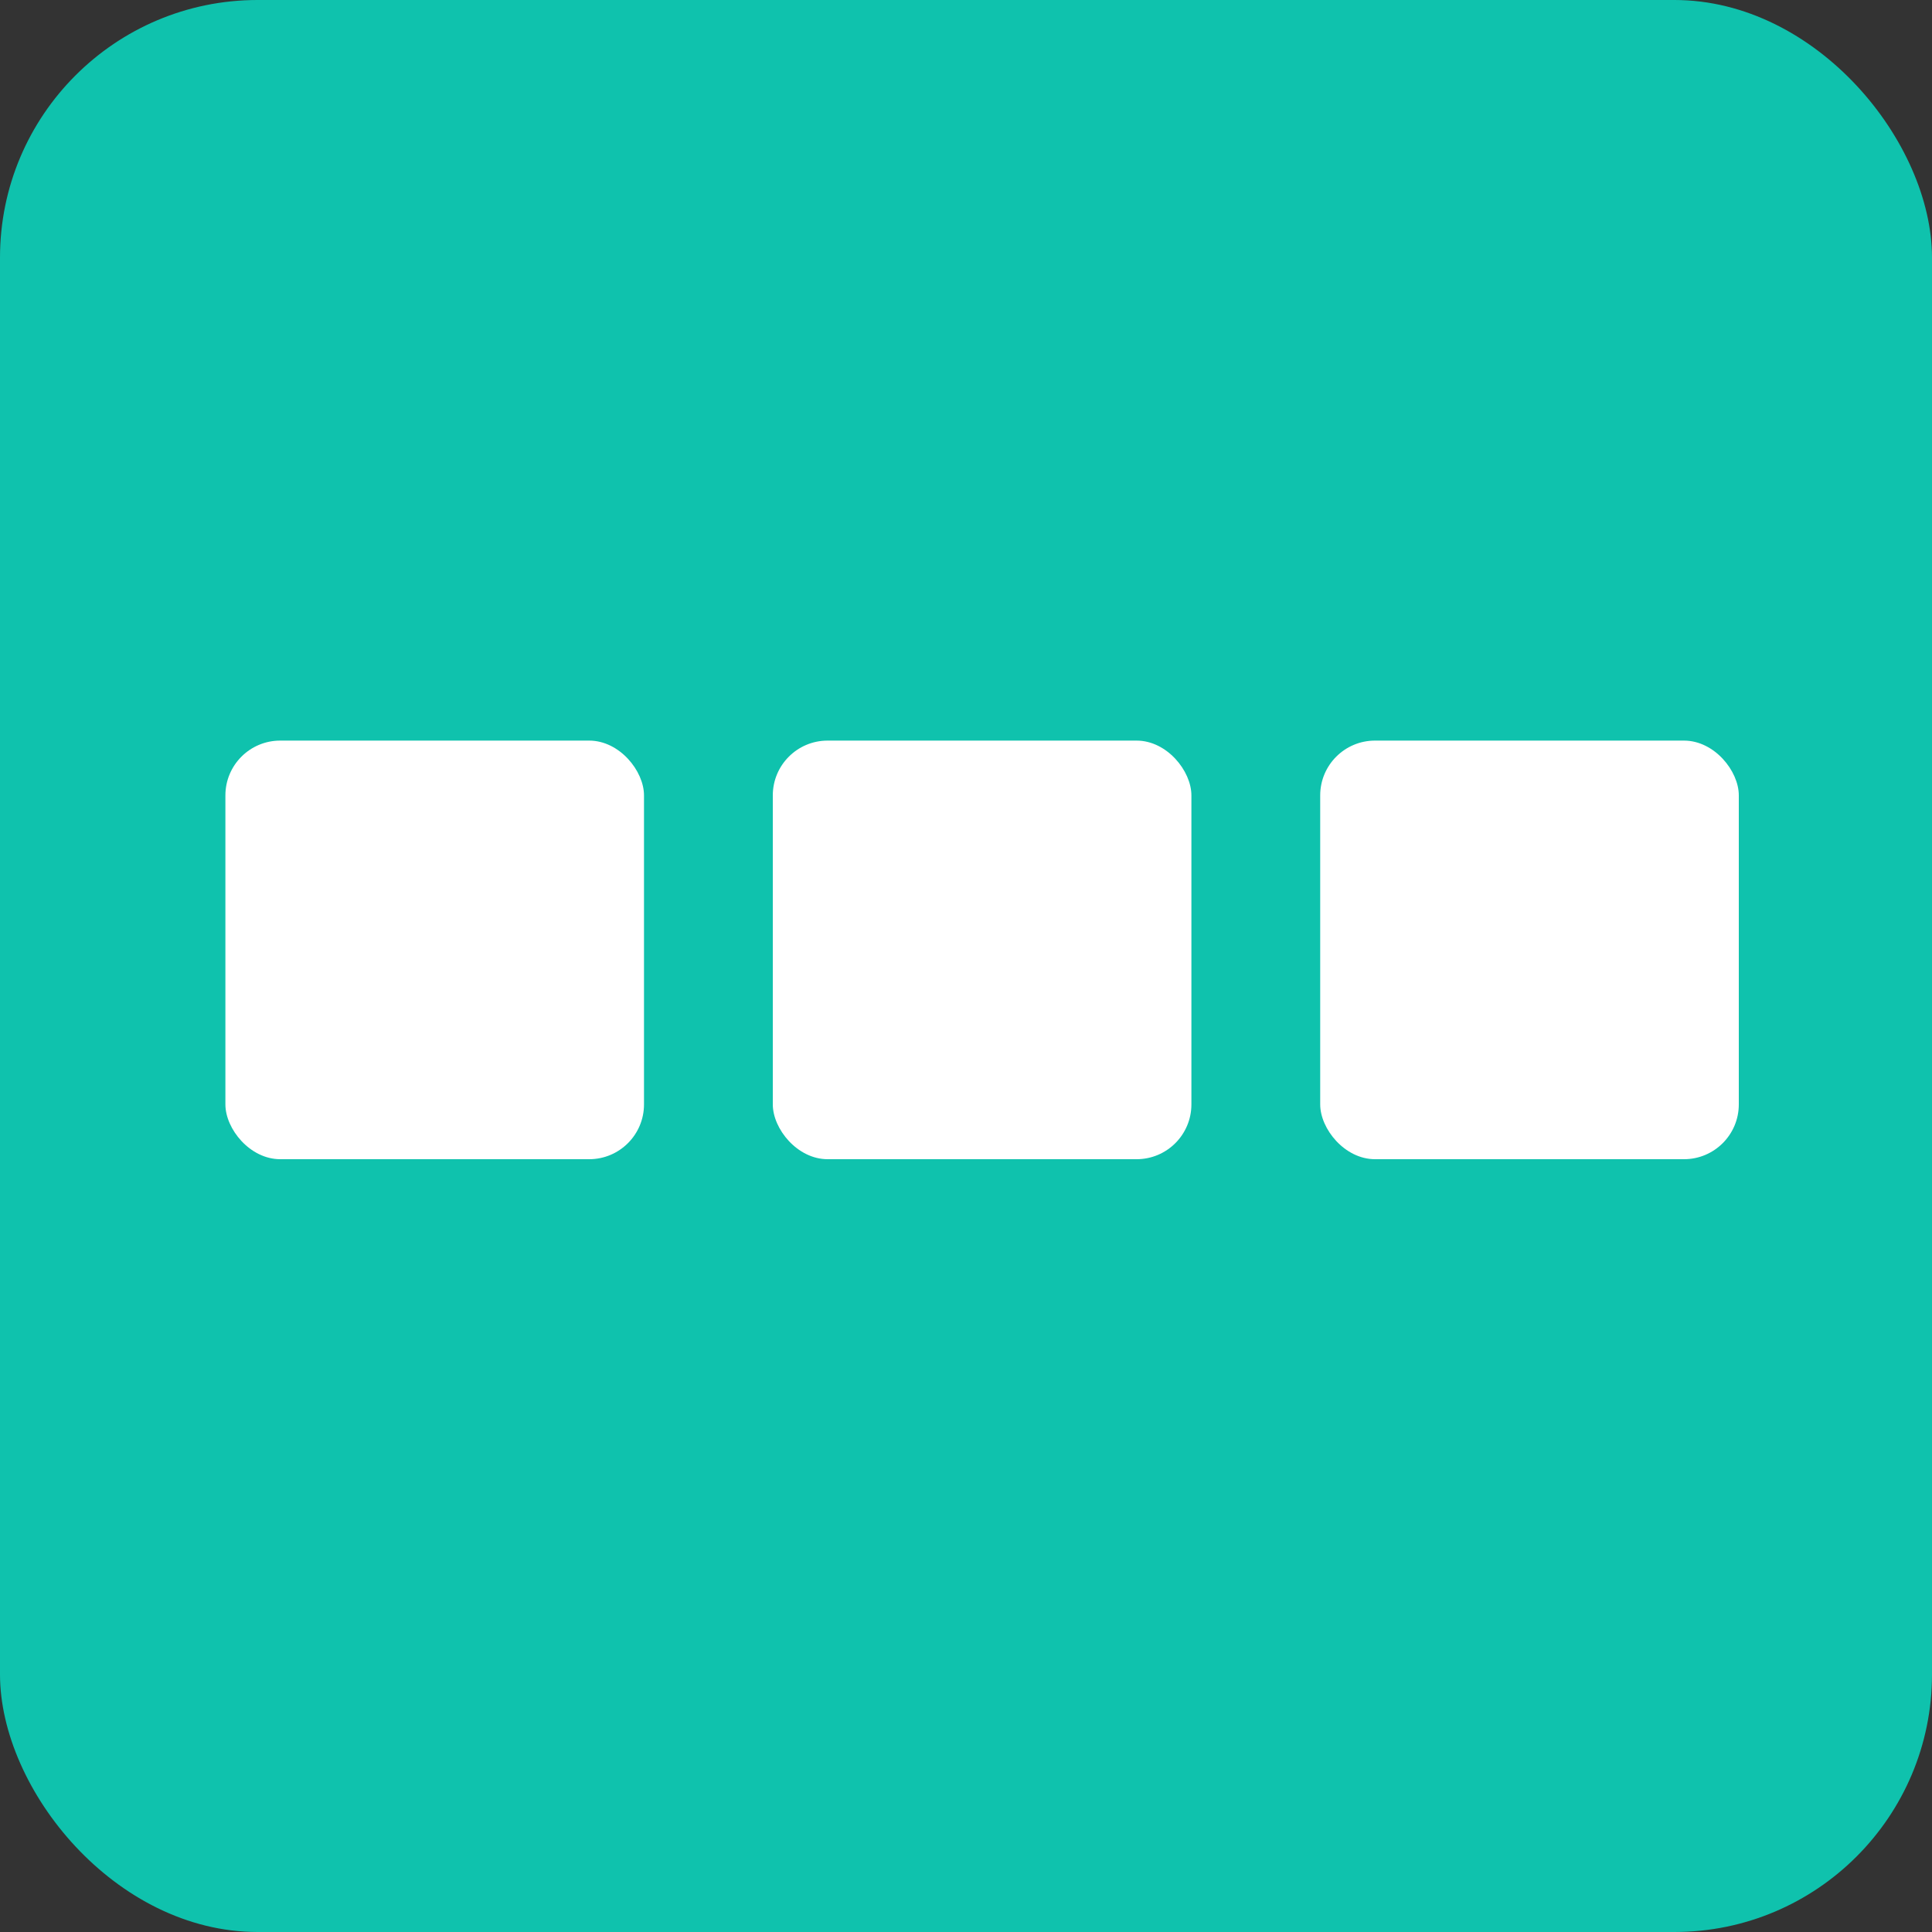
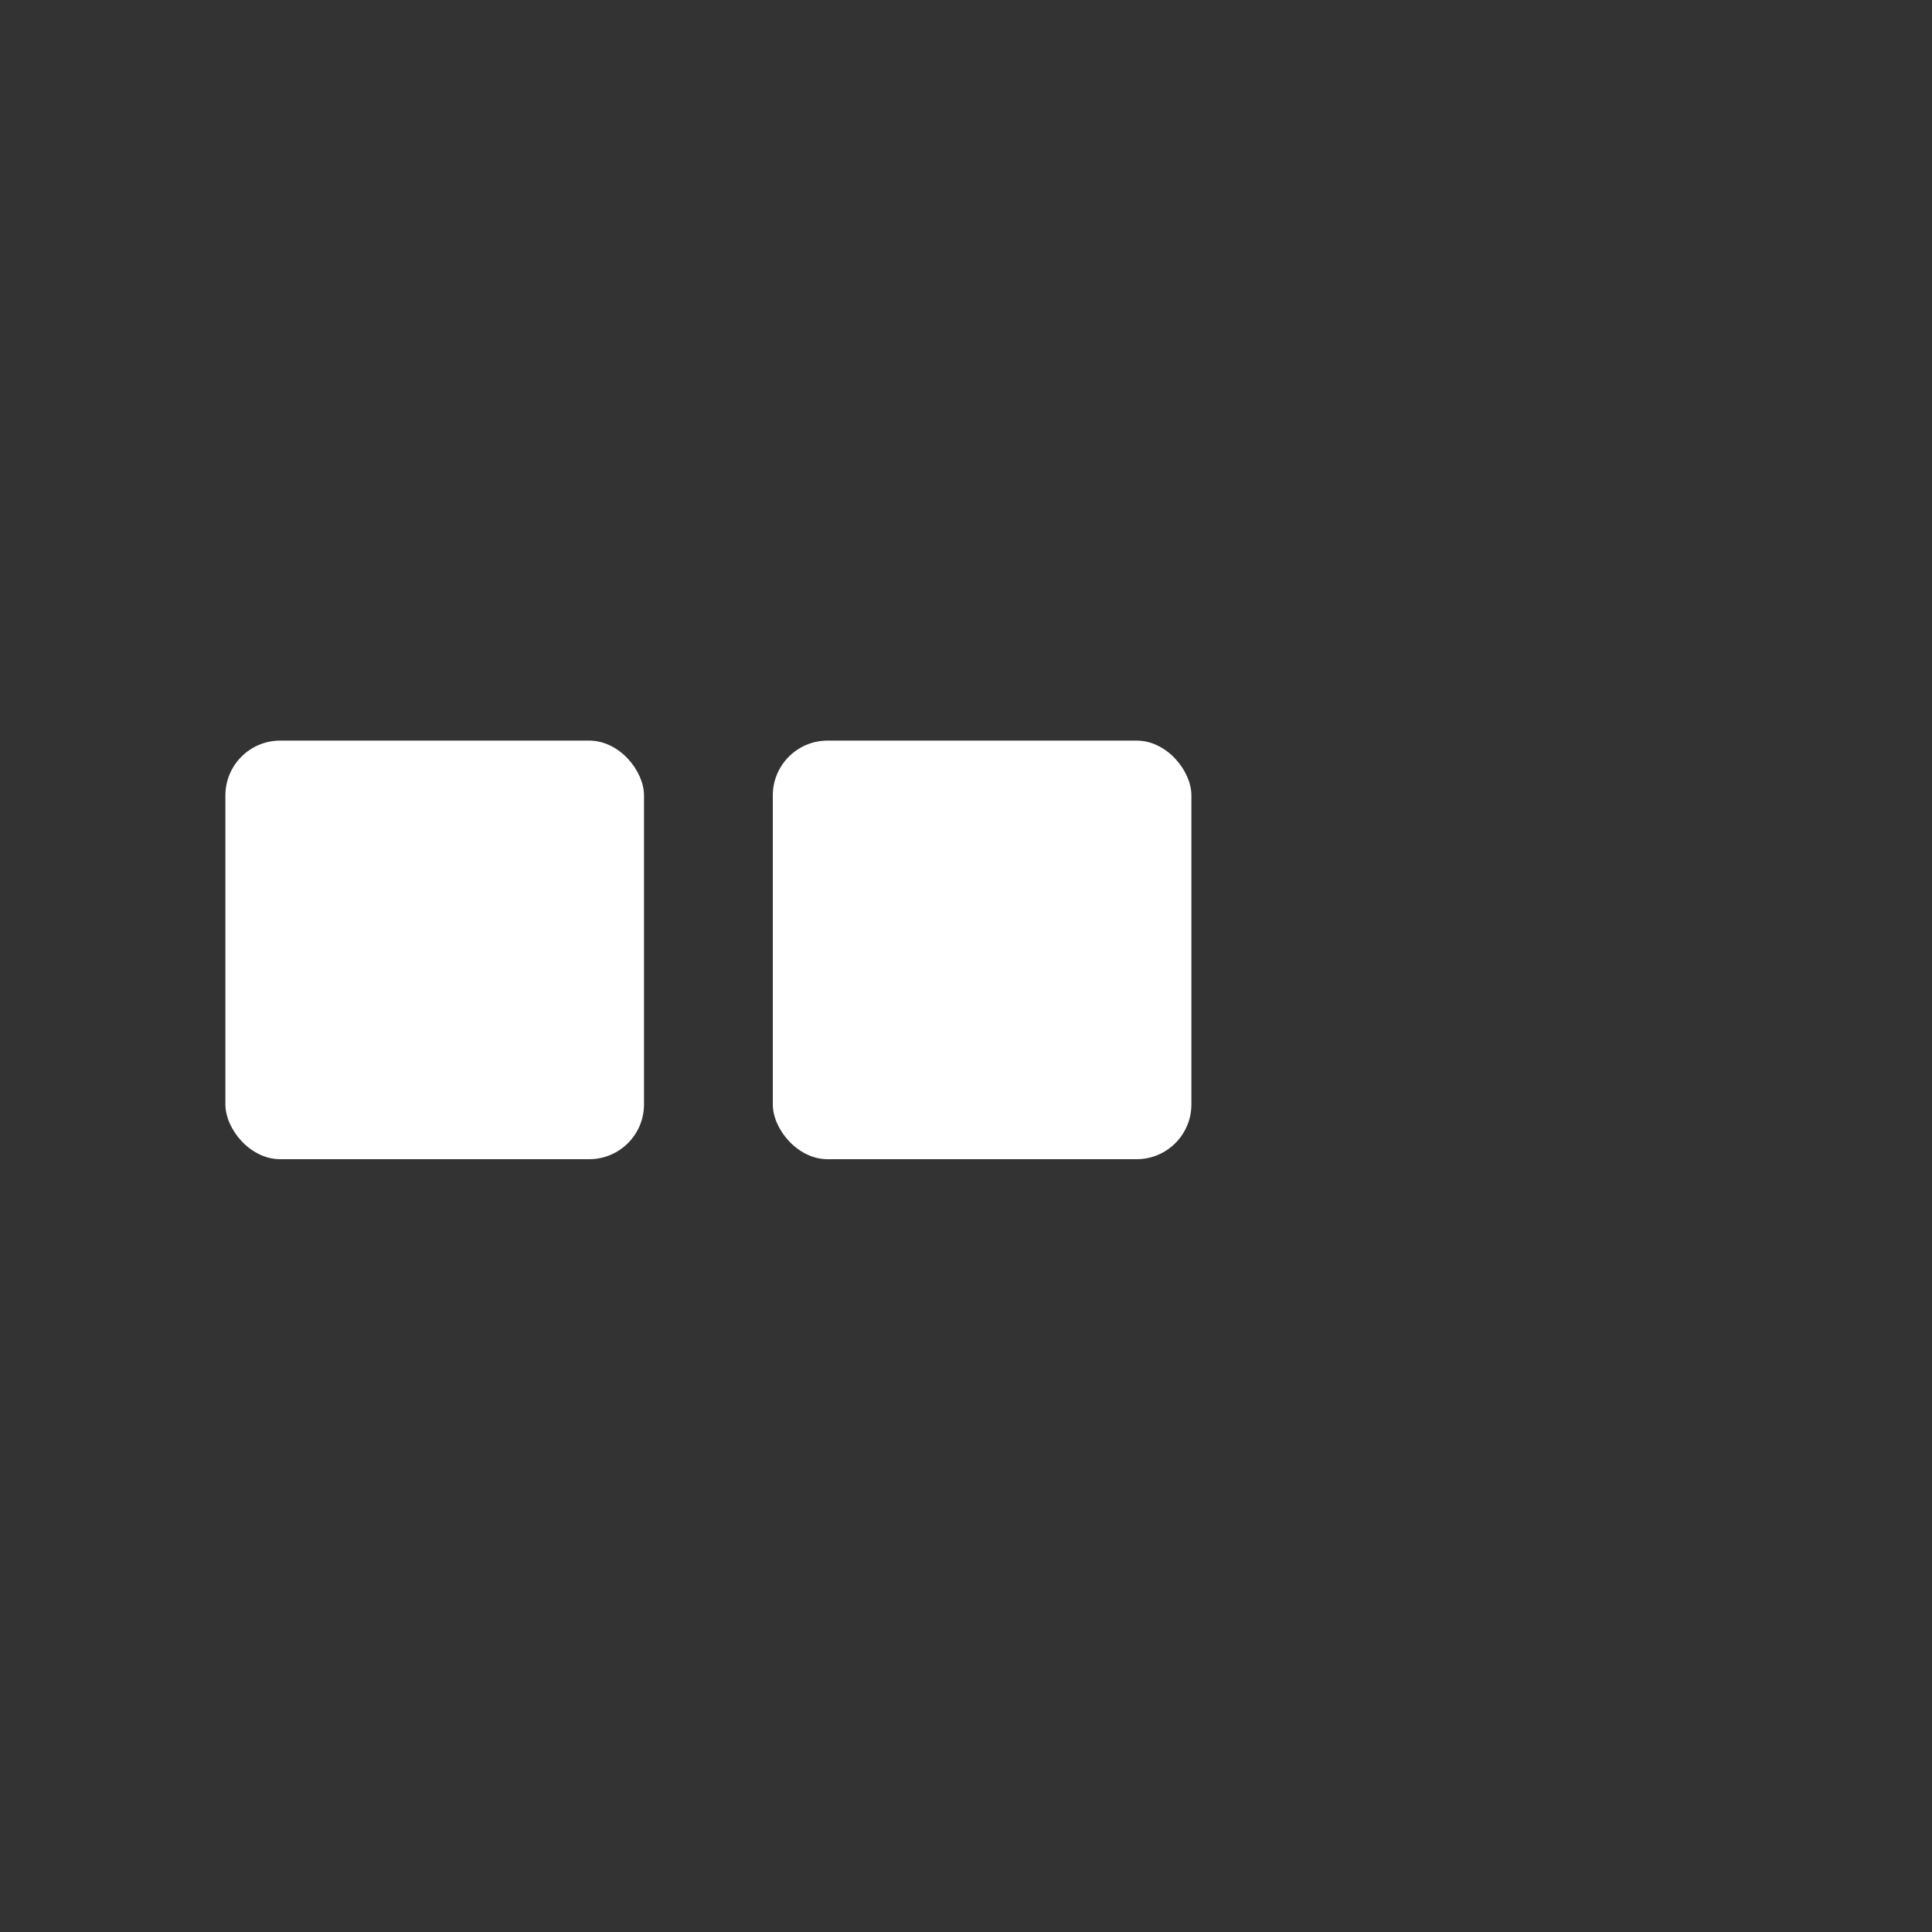
<svg xmlns="http://www.w3.org/2000/svg" width="60" height="60" fill="none">
  <rect width="100%" height="100%" fill="#333333" stroke="none" />
-   <rect width="60" height="60" rx="8" fill="#01FFE1" fill-opacity=".7" />
-   <rect x="41" y="23" width="13" height="13" rx="1.702" fill="#fff" />
  <rect x="24" y="23" width="13" height="13" rx="1.702" fill="#fff" />
  <rect x="7" y="23" width="13" height="13" rx="1.702" fill="#fff" />
</svg>